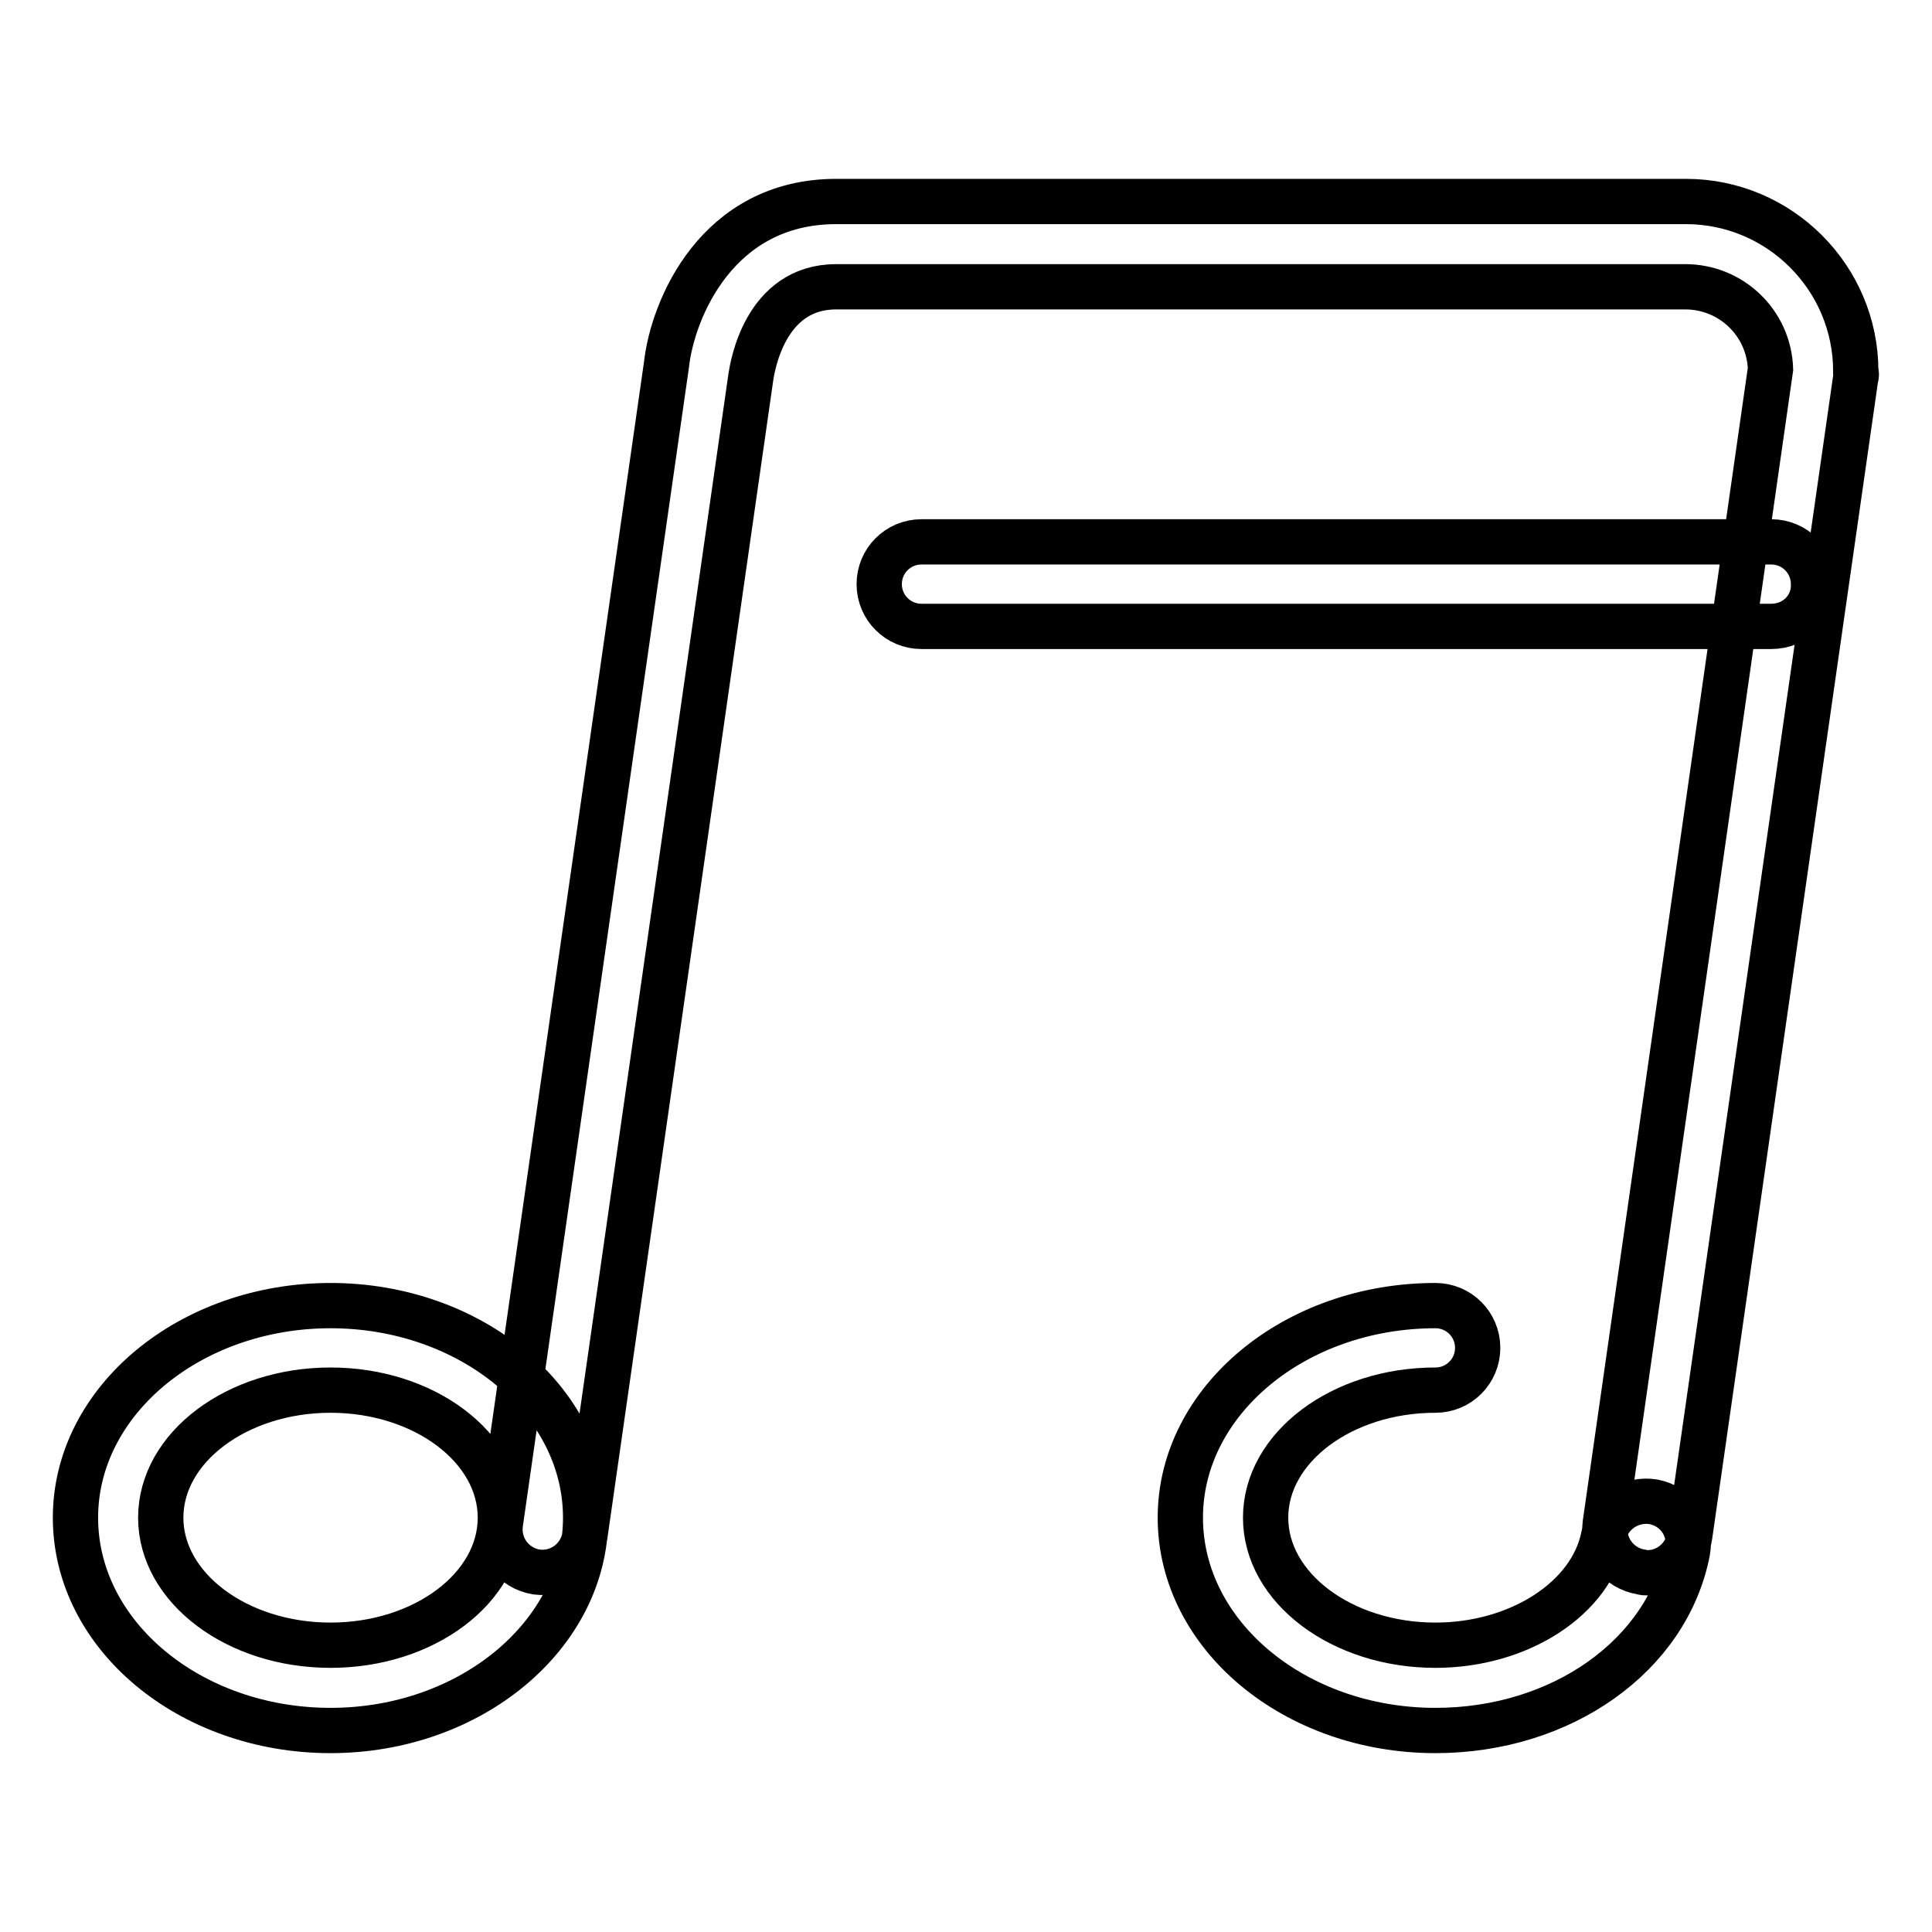
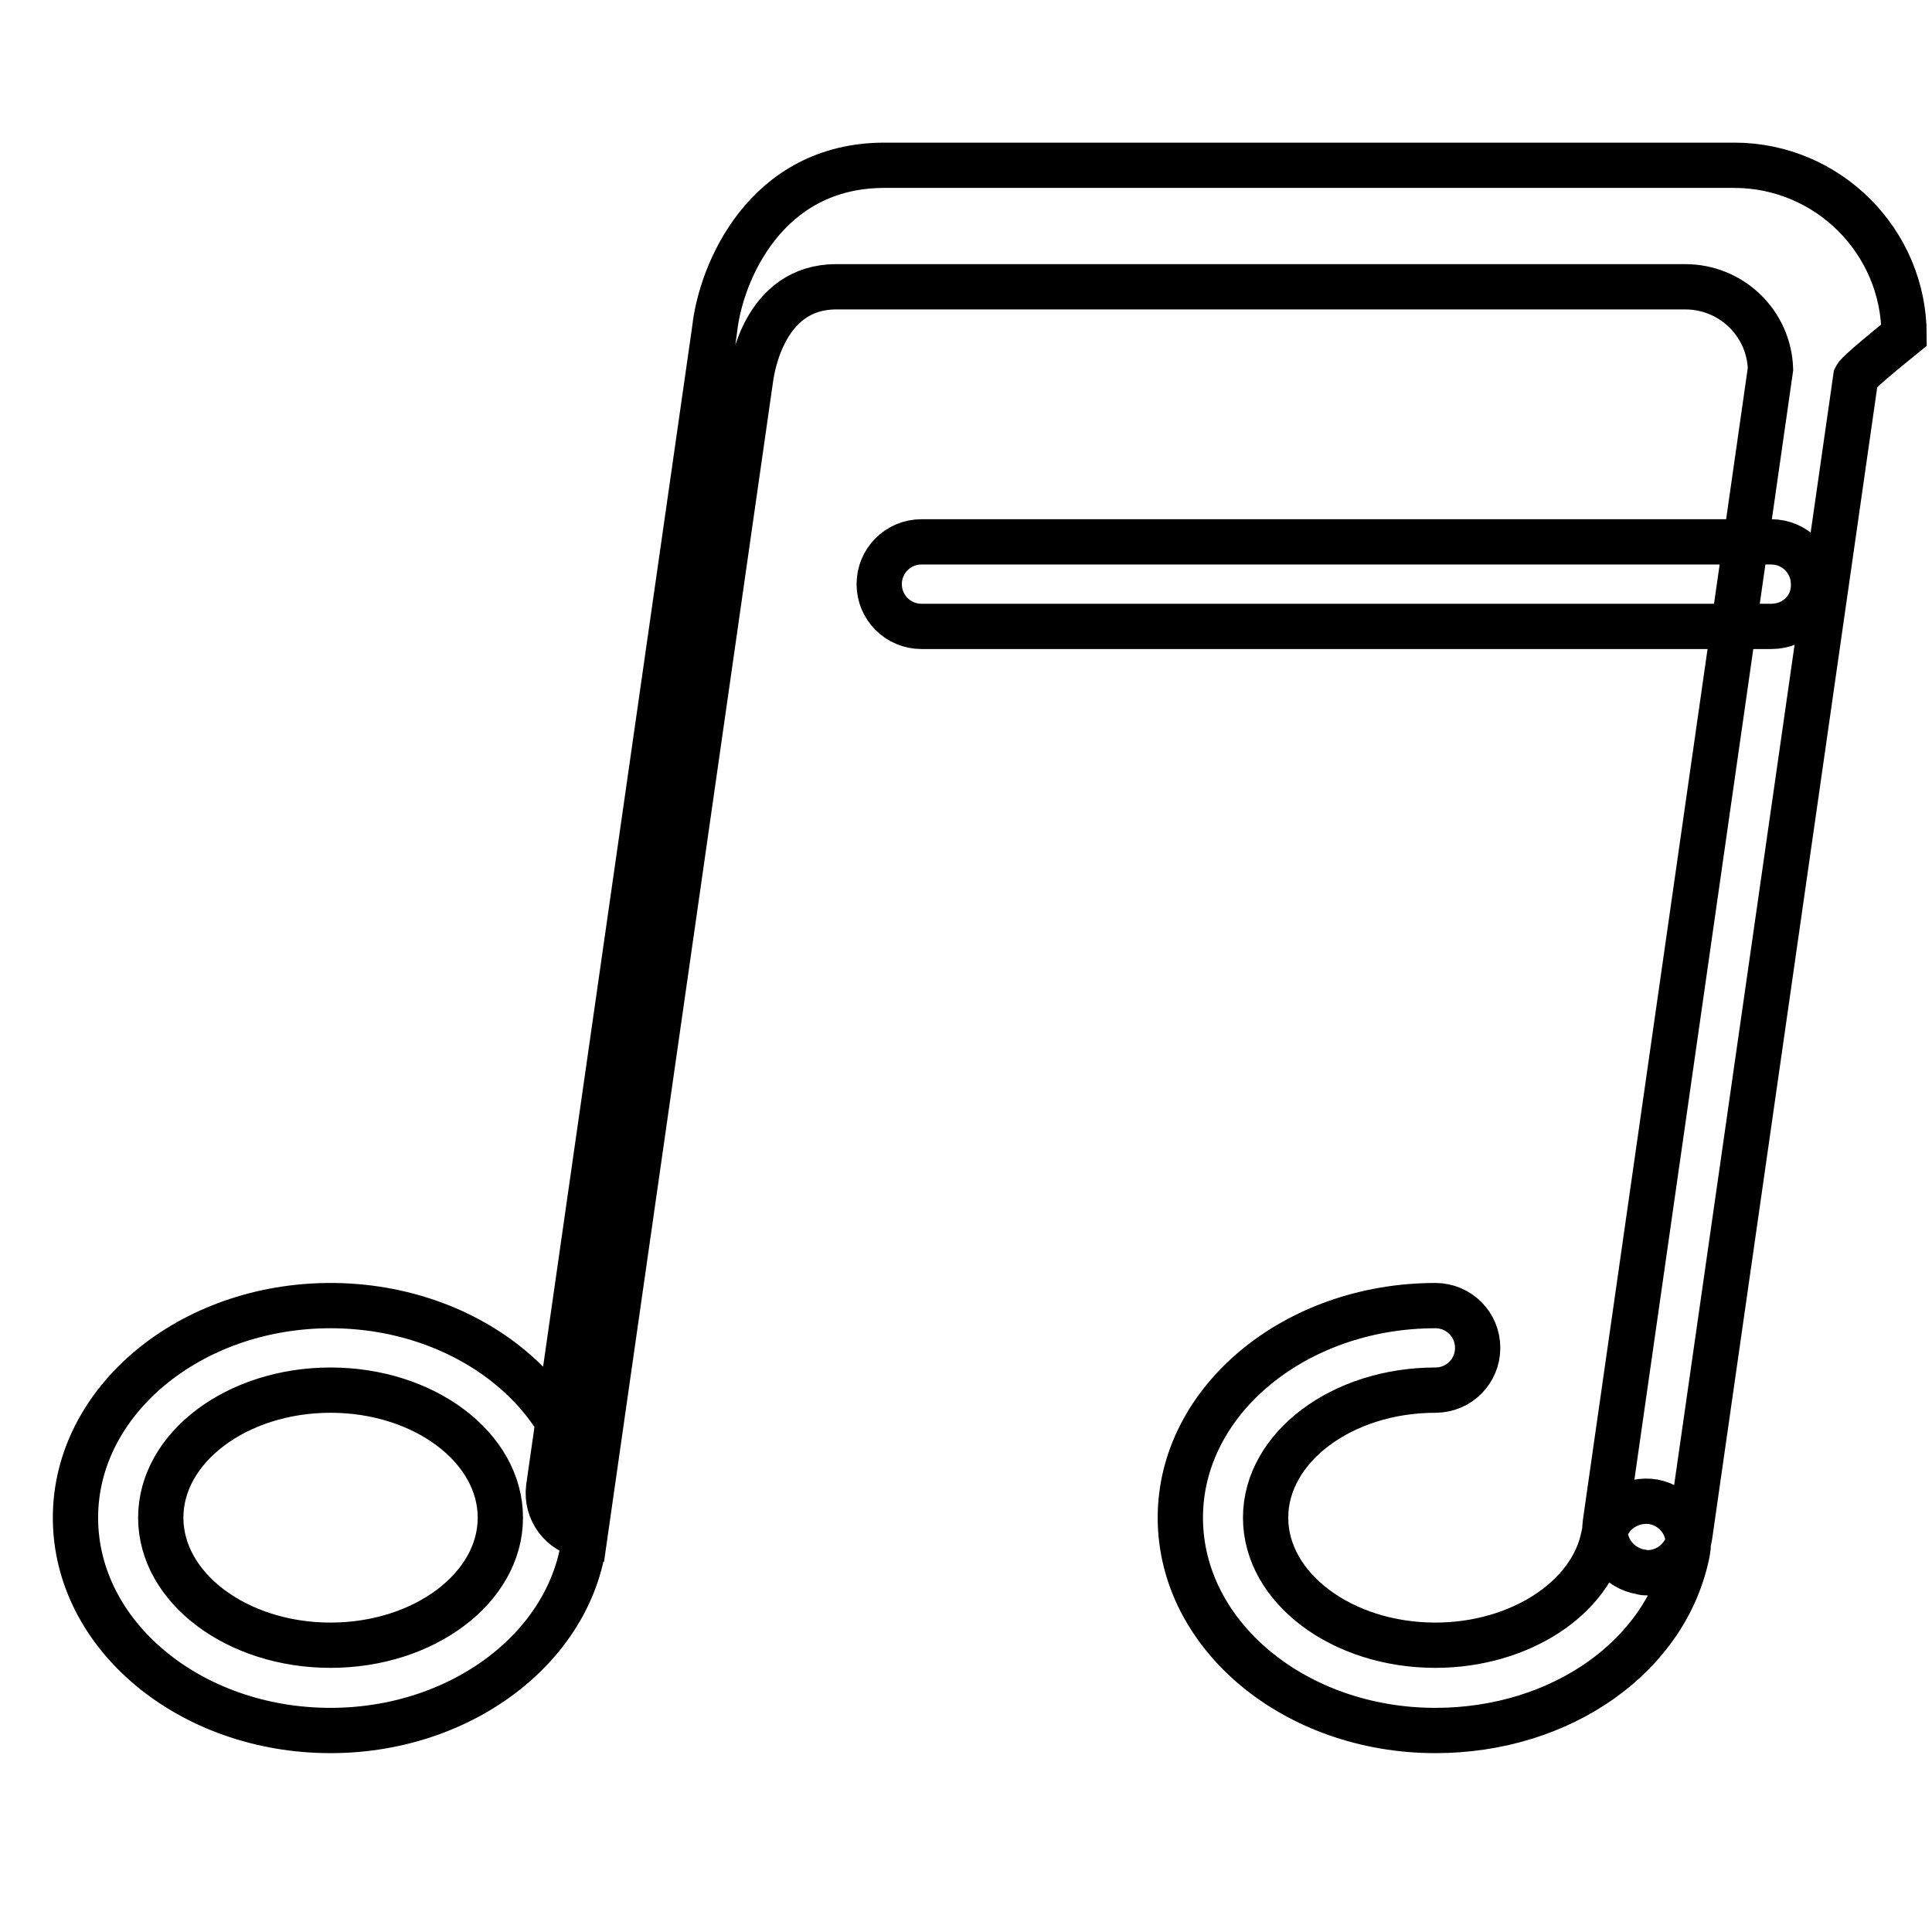
<svg xmlns="http://www.w3.org/2000/svg" version="1.1" x="0px" y="0px" viewBox="0 0 256 256" enable-background="new 0 0 256 256" xml:space="preserve">
  <g>
-     <path stroke-width="6" fill-opacity="0" stroke="#000000" d="M43.8,229.3c-18.6,0-33.8-12.6-33.8-28.2c0-15.5,15.2-28.1,33.8-28.1c18.6,0,33.8,12.6,33.8,28.1 C77.6,216.6,62.4,229.3,43.8,229.3L43.8,229.3z M43.8,184.2c-12.4,0-22.5,7.6-22.5,16.9c0,9.3,10.1,16.9,22.5,16.9 s22.5-7.6,22.5-16.9C66.3,191.8,56.2,184.2,43.8,184.2L43.8,184.2z M190.2,229.3c-18.6,0-33.8-12.6-33.8-28.2 c0-15.5,15.2-28.1,33.8-28.1c3.1,0,5.6,2.5,5.6,5.6s-2.5,5.6-5.6,5.6c-12.4,0-22.5,7.6-22.5,16.9c0,9.3,10.1,16.9,22.5,16.9 c11.1,0,20.7-6.2,22.3-14.5c0.6-3.1,3.6-5,6.6-4.5c3.1,0.6,5.1,3.5,4.5,6.6C220.9,219.4,206.9,229.3,190.2,229.3L190.2,229.3z  M234.7,83H122.1c-3.1,0-5.6-2.5-5.6-5.6c0-3.1,2.5-5.6,5.6-5.6h112.6c3.1,0,5.6,2.5,5.6,5.6C240.4,80.5,237.9,83,234.7,83 L234.7,83z M245.9,50l-22,153.5c-0.4,2.8-2.8,4.9-5.6,4.9c-0.3,0-0.5,0-0.8-0.1c-3.1-0.5-5.2-3.3-4.8-6.4l21.9-153 c-0.2-6.1-5.2-10.9-11.3-10.9H110.8c-9.5,0-11.1,10.7-11.3,11.9l-22,153.6c-0.5,3.1-3.3,5.2-6.4,4.8c-3.1-0.5-5.2-3.3-4.8-6.4 l22-153.5c0.8-7.4,6.7-21.7,22.5-21.7h112.6c12.4,0,22.5,10.1,22.5,22.5C246,49.5,246,49.8,245.9,50L245.9,50z" />
+     <path stroke-width="6" fill-opacity="0" stroke="#000000" d="M43.8,229.3c-18.6,0-33.8-12.6-33.8-28.2c0-15.5,15.2-28.1,33.8-28.1c18.6,0,33.8,12.6,33.8,28.1 C77.6,216.6,62.4,229.3,43.8,229.3L43.8,229.3z M43.8,184.2c-12.4,0-22.5,7.6-22.5,16.9c0,9.3,10.1,16.9,22.5,16.9 s22.5-7.6,22.5-16.9C66.3,191.8,56.2,184.2,43.8,184.2L43.8,184.2z M190.2,229.3c-18.6,0-33.8-12.6-33.8-28.2 c0-15.5,15.2-28.1,33.8-28.1c3.1,0,5.6,2.5,5.6,5.6s-2.5,5.6-5.6,5.6c-12.4,0-22.5,7.6-22.5,16.9c0,9.3,10.1,16.9,22.5,16.9 c11.1,0,20.7-6.2,22.3-14.5c0.6-3.1,3.6-5,6.6-4.5c3.1,0.6,5.1,3.5,4.5,6.6C220.9,219.4,206.9,229.3,190.2,229.3L190.2,229.3z  M234.7,83H122.1c-3.1,0-5.6-2.5-5.6-5.6c0-3.1,2.5-5.6,5.6-5.6h112.6c3.1,0,5.6,2.5,5.6,5.6C240.4,80.5,237.9,83,234.7,83 L234.7,83z M245.9,50l-22,153.5c-0.4,2.8-2.8,4.9-5.6,4.9c-0.3,0-0.5,0-0.8-0.1c-3.1-0.5-5.2-3.3-4.8-6.4l21.9-153 c-0.2-6.1-5.2-10.9-11.3-10.9H110.8c-9.5,0-11.1,10.7-11.3,11.9l-22,153.6c-3.1-0.5-5.2-3.3-4.8-6.4 l22-153.5c0.8-7.4,6.7-21.7,22.5-21.7h112.6c12.4,0,22.5,10.1,22.5,22.5C246,49.5,246,49.8,245.9,50L245.9,50z" />
  </g>
</svg>